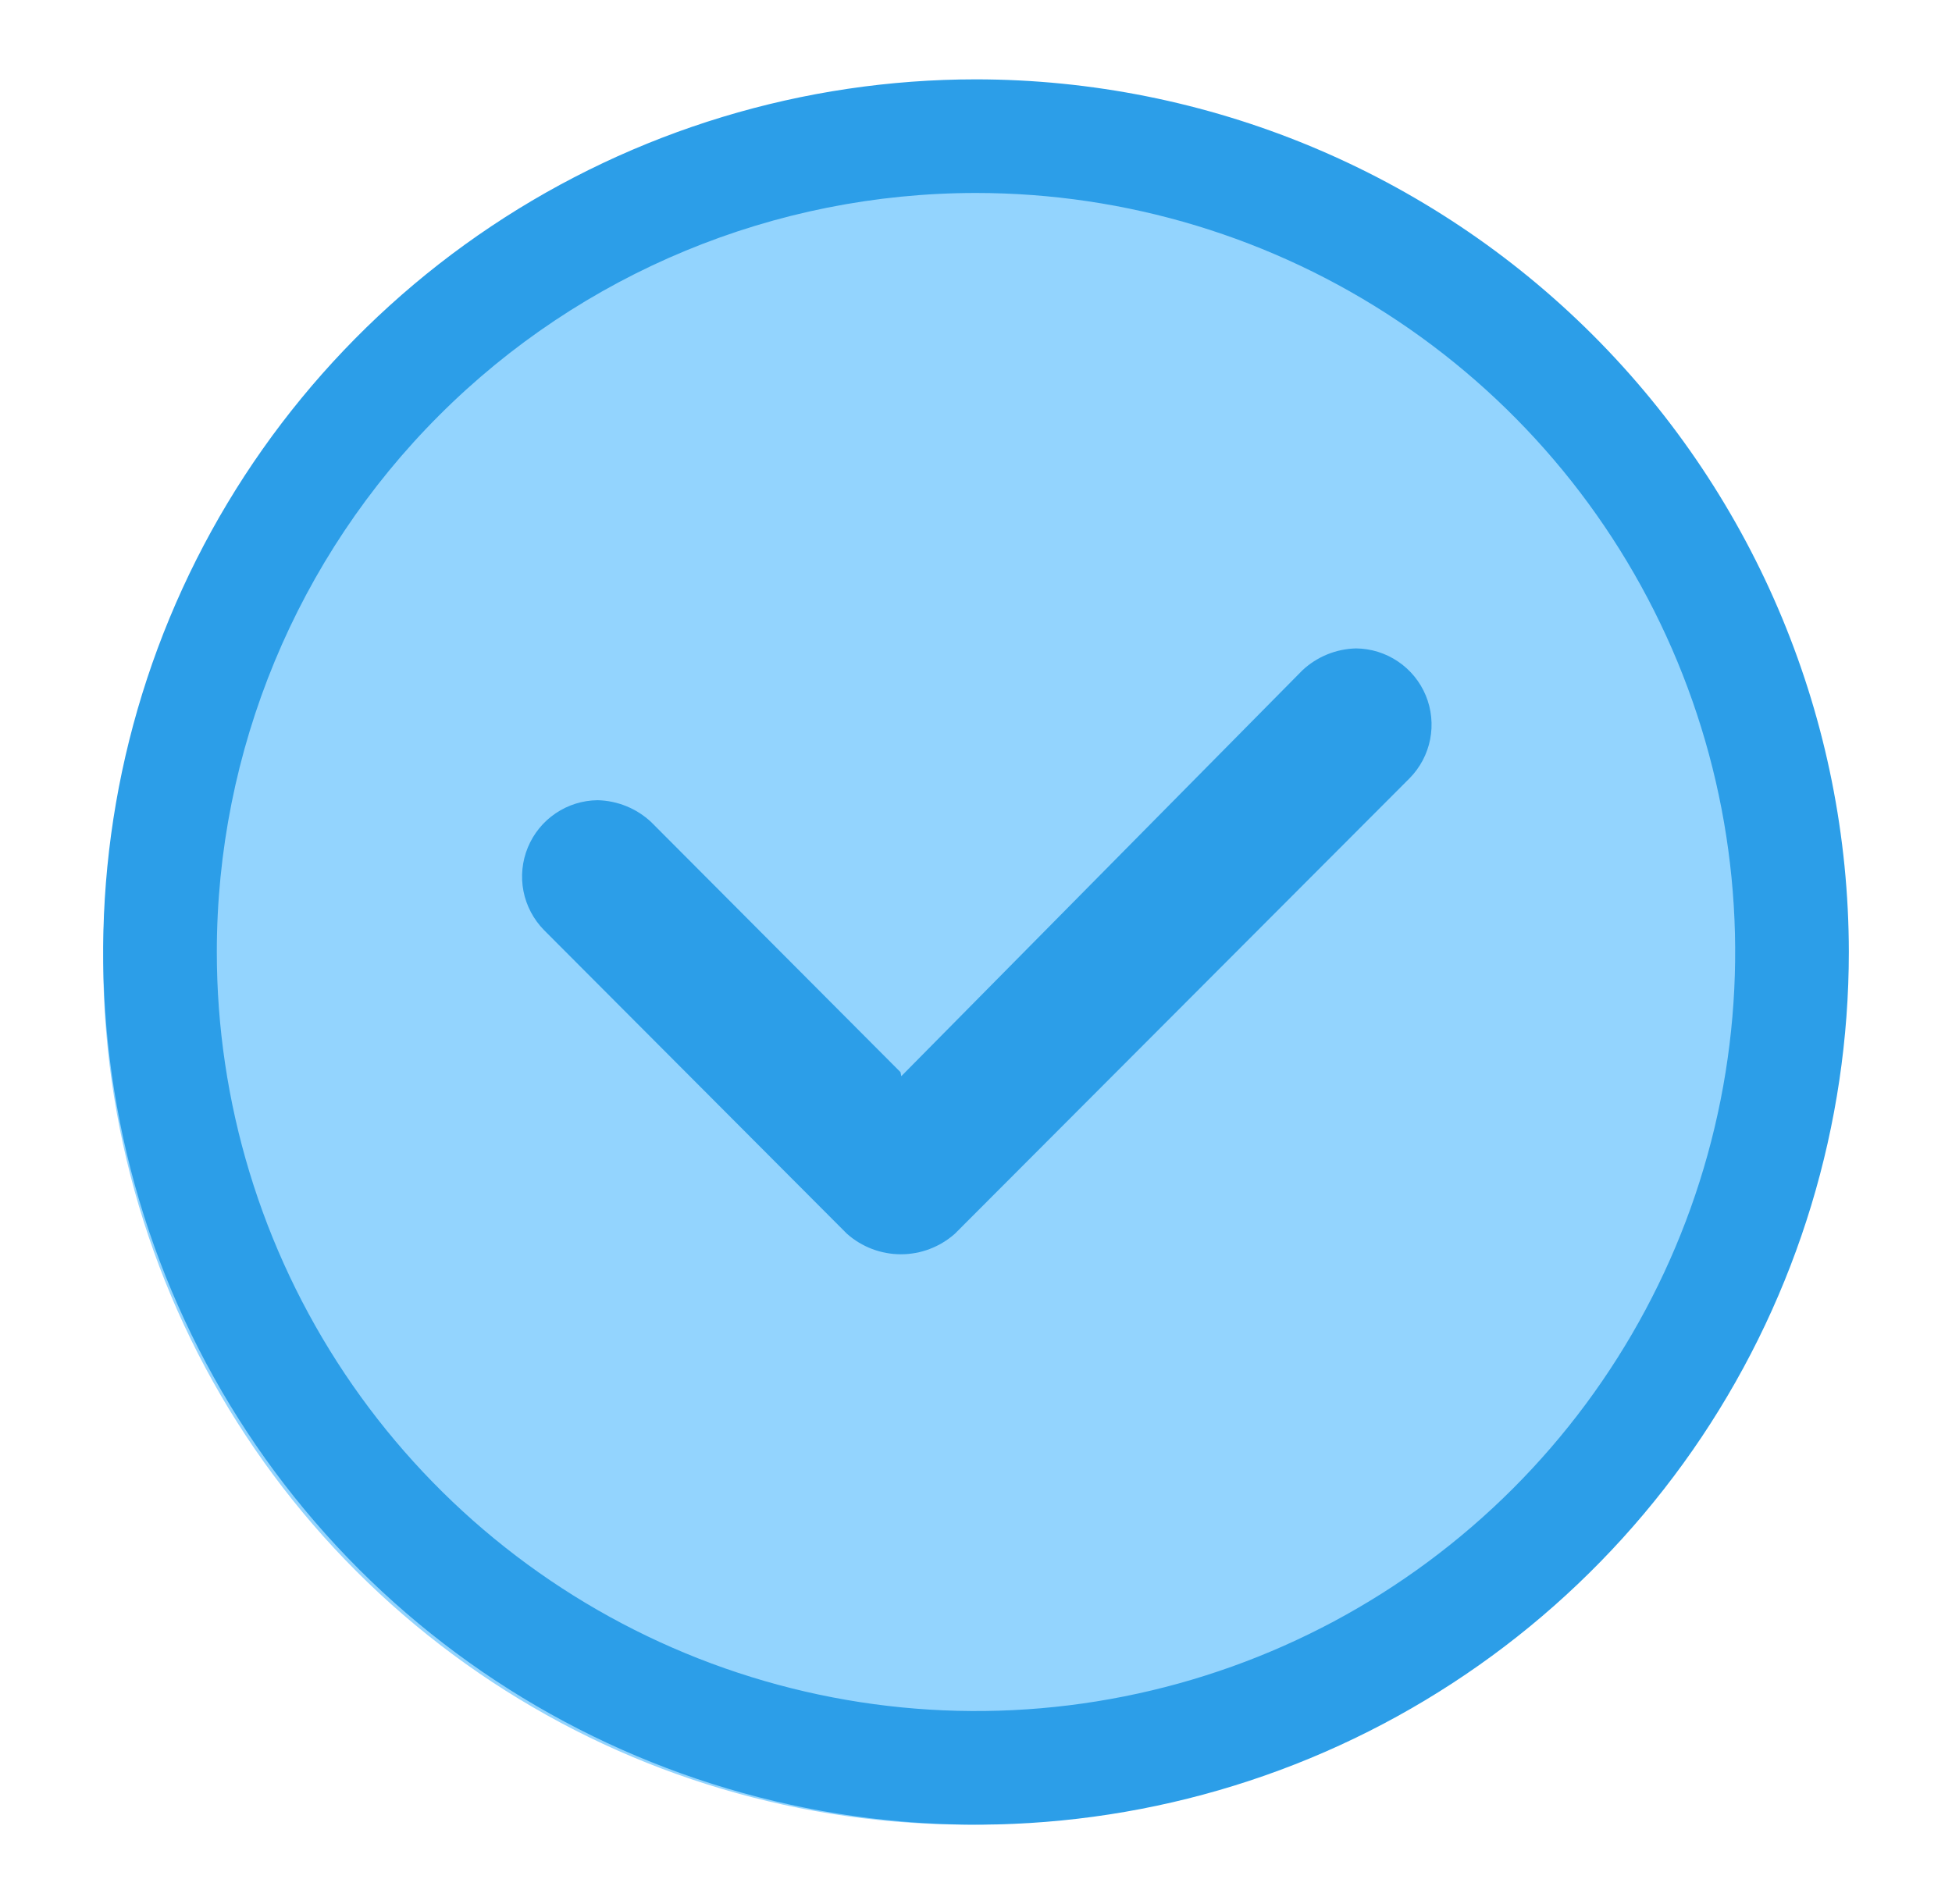
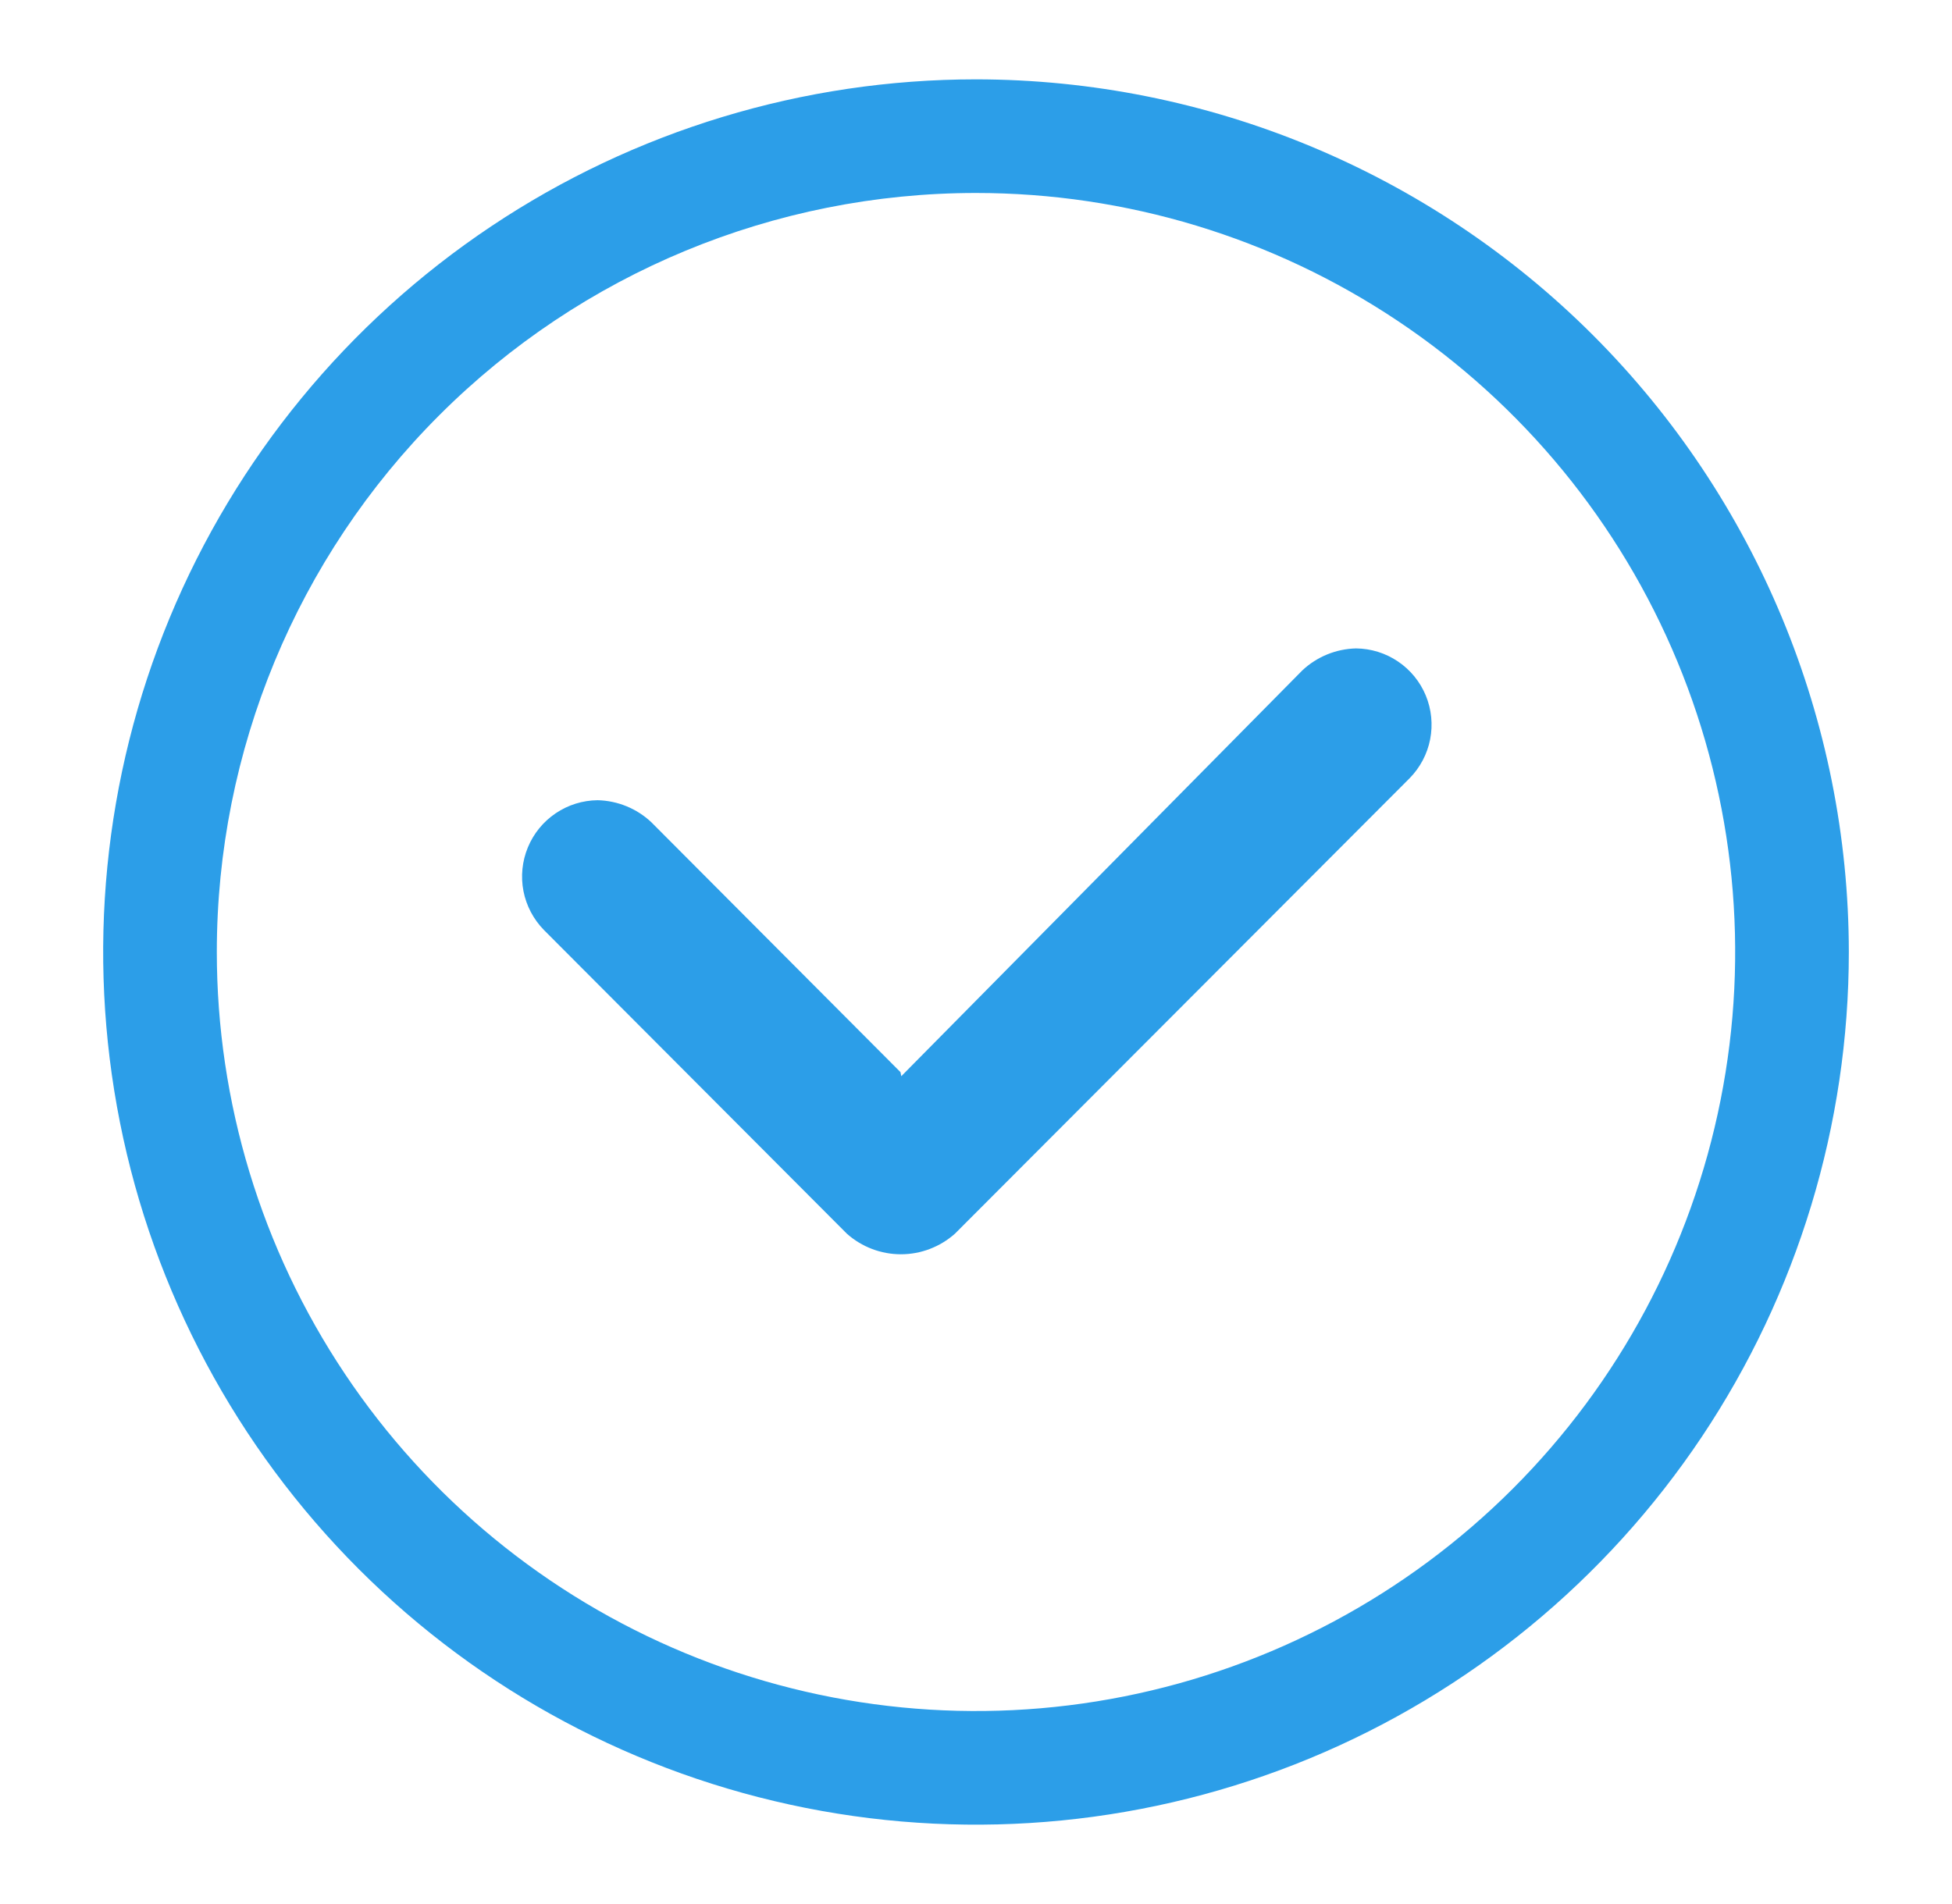
<svg xmlns="http://www.w3.org/2000/svg" width="41" height="40" viewBox="0 0 41 40" fill="none">
-   <path d="M20.333 2C16.74 2 13.228 3.065 10.241 5.062C7.253 7.058 4.925 9.895 3.55 13.214C2.175 16.534 1.815 20.187 2.516 23.711C3.217 27.235 4.947 30.472 7.488 33.012C10.028 35.553 13.265 37.283 16.789 37.984C20.313 38.685 23.966 38.325 27.285 36.95C30.605 35.575 33.442 33.247 35.438 30.259C37.435 27.272 38.5 23.76 38.5 20.167C38.496 15.35 36.58 10.732 33.174 7.326C29.768 3.92 25.15 2.004 20.333 2Z" fill="#93D4FE" />
  <path d="M20.5 4.054C23.654 4.054 26.737 4.989 29.359 6.742C31.981 8.494 34.025 10.984 35.232 13.898C36.439 16.812 36.755 20.018 36.139 23.111C35.524 26.204 34.005 29.045 31.775 31.275C29.545 33.505 26.704 35.024 23.611 35.639C20.518 36.255 17.312 35.939 14.398 34.732C11.484 33.525 8.994 31.481 7.242 28.859C5.49 26.237 4.554 23.154 4.554 20C4.554 15.771 6.234 11.715 9.225 8.725C12.215 5.734 16.271 4.054 20.5 4.054ZM18.914 22.524L13.678 17.271C13.373 16.985 12.972 16.821 12.553 16.811C12.238 16.814 11.931 16.91 11.671 17.086C11.41 17.262 11.207 17.512 11.087 17.803C10.967 18.094 10.935 18.413 10.995 18.722C11.056 19.031 11.206 19.315 11.427 19.54L17.788 25.918C18.101 26.196 18.504 26.35 18.923 26.35C19.341 26.35 19.744 26.196 20.057 25.918L29.607 16.35C29.828 16.126 29.978 15.842 30.039 15.533C30.099 15.224 30.068 14.904 29.948 14.613C29.828 14.322 29.625 14.073 29.364 13.897C29.103 13.72 28.796 13.625 28.482 13.622C28.062 13.632 27.662 13.796 27.356 14.082L18.931 22.609M20.5 1.667C16.874 1.667 13.329 2.742 10.315 4.756C7.3 6.771 4.95 9.634 3.562 12.984C2.175 16.334 1.812 20.02 2.519 23.577C3.226 27.133 4.973 30.4 7.536 32.964C10.1 35.528 13.367 37.274 16.923 37.981C20.48 38.688 24.166 38.325 27.516 36.938C30.866 35.55 33.729 33.2 35.744 30.186C37.758 27.171 38.833 23.626 38.833 20C38.829 15.139 36.896 10.479 33.459 7.041C30.021 3.604 25.361 1.671 20.5 1.667Z" fill="#2C9EE8" />
</svg>